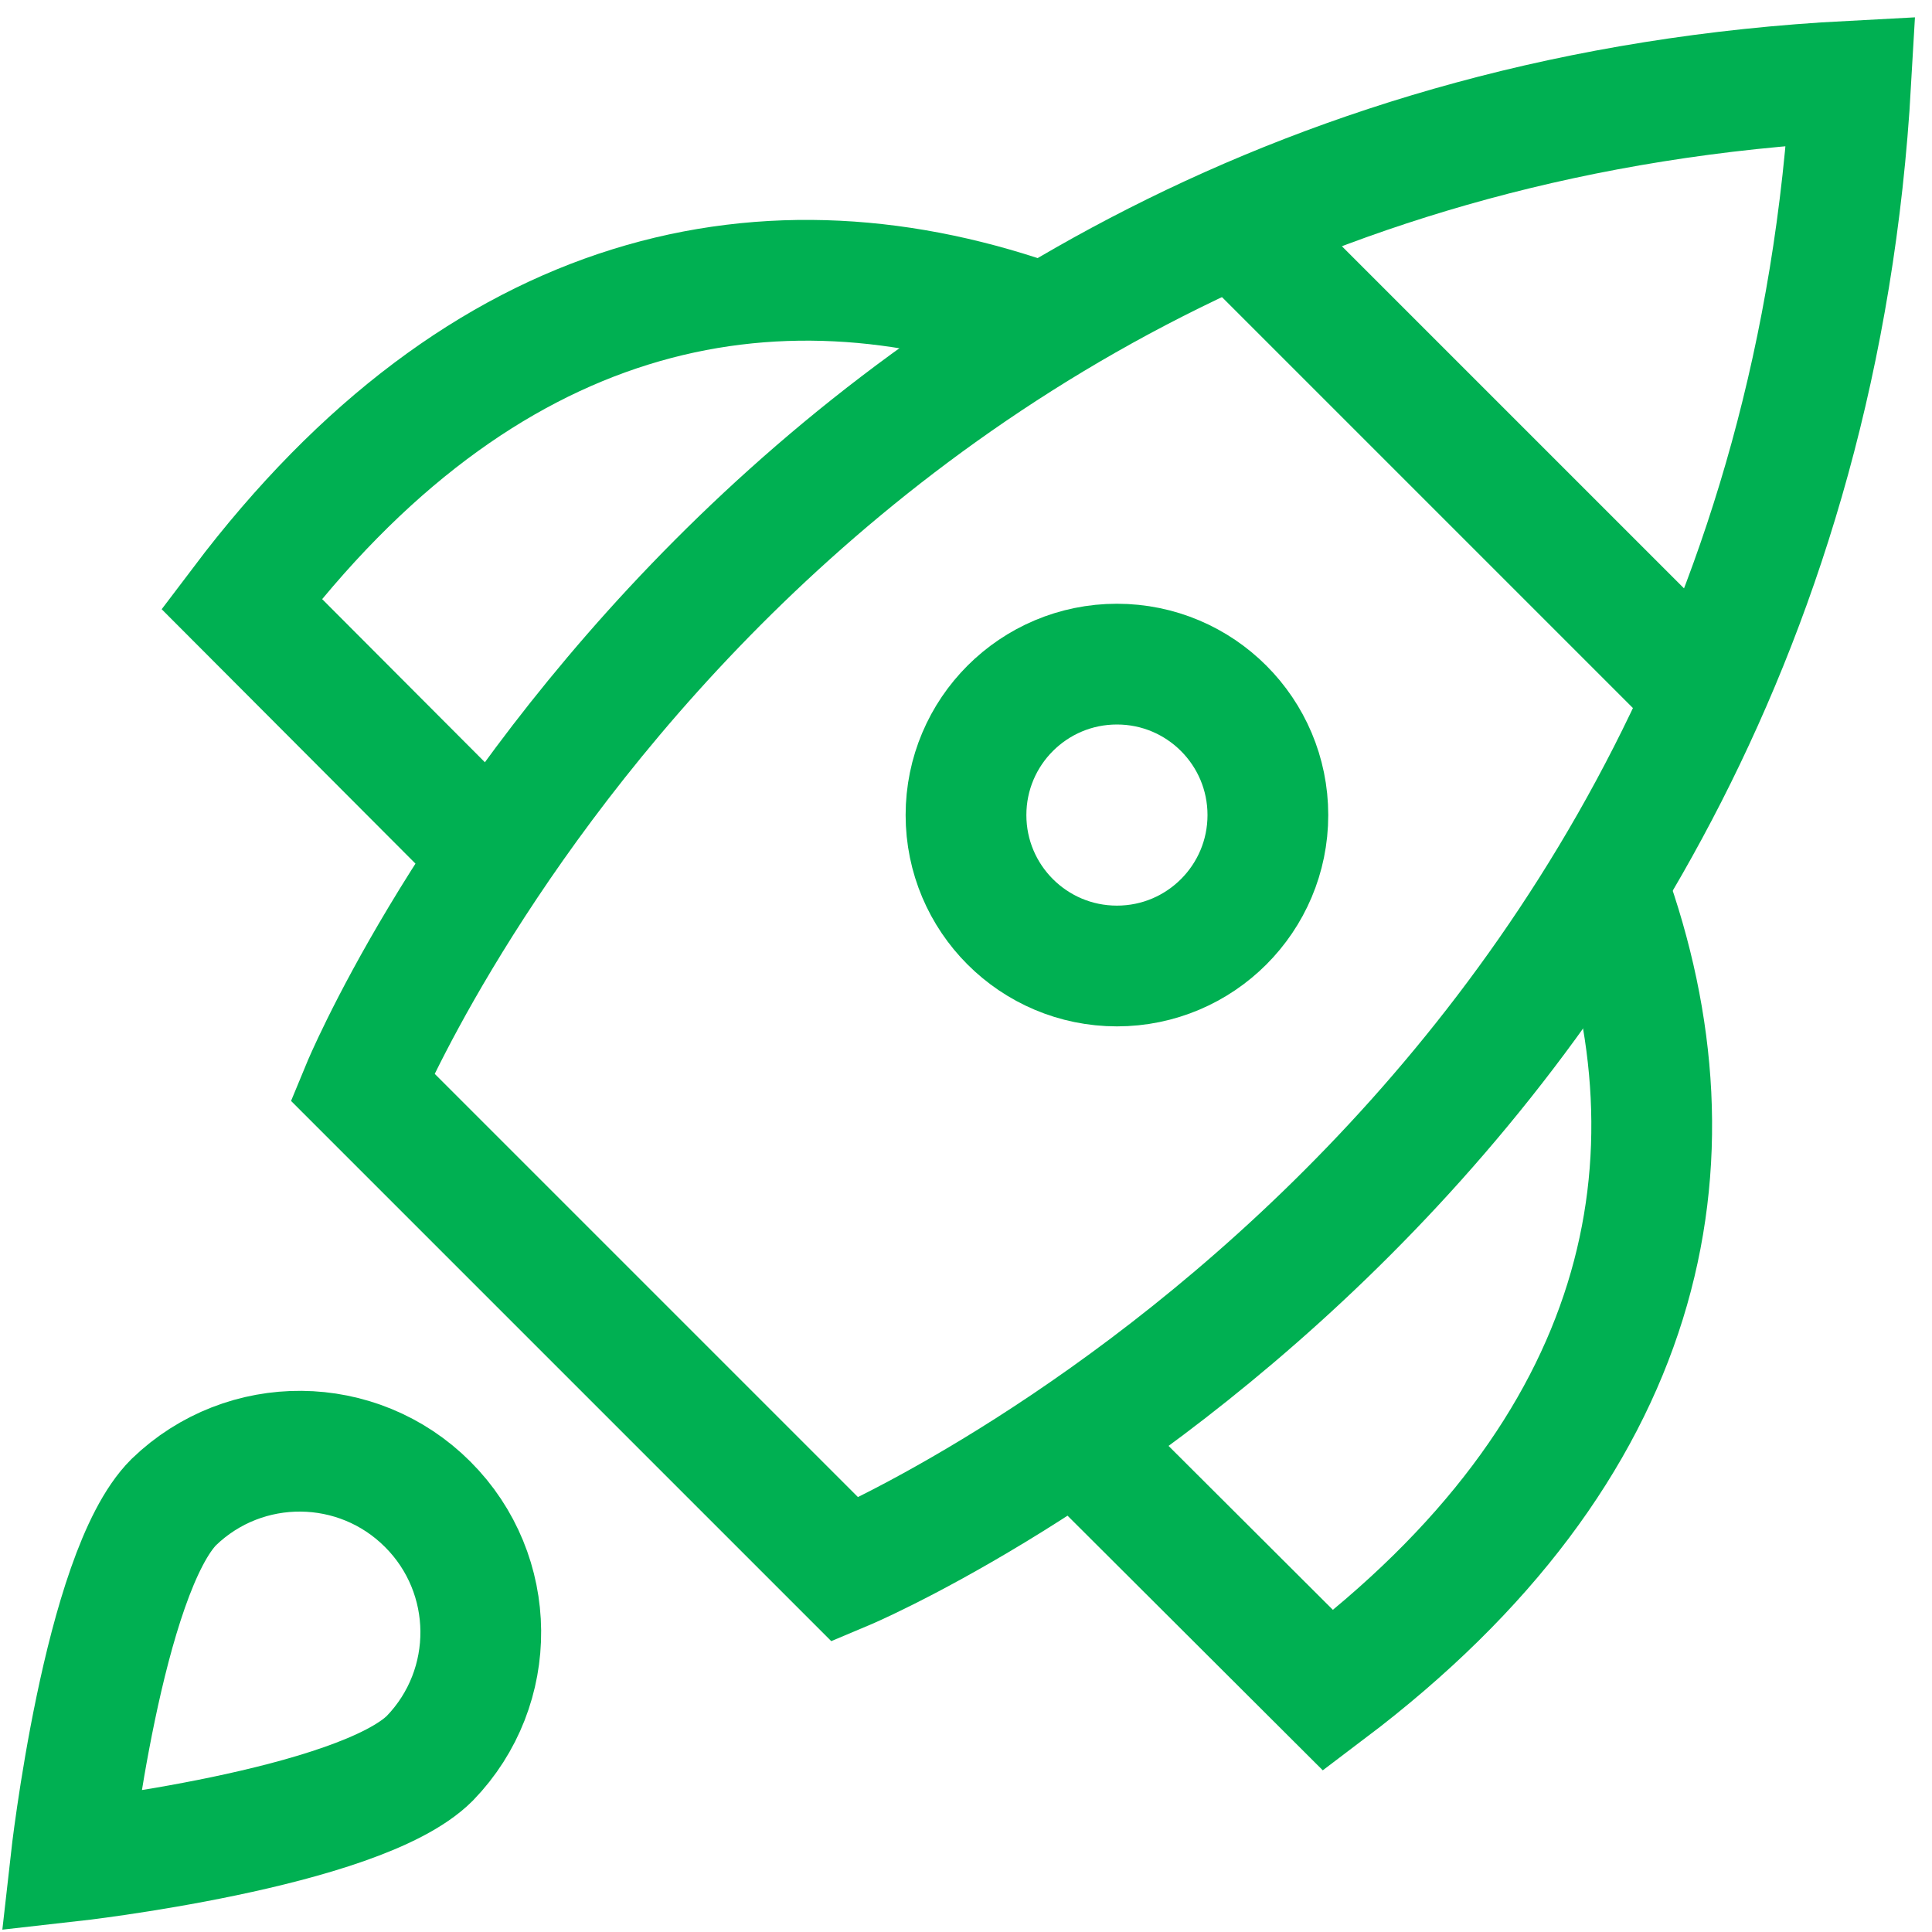
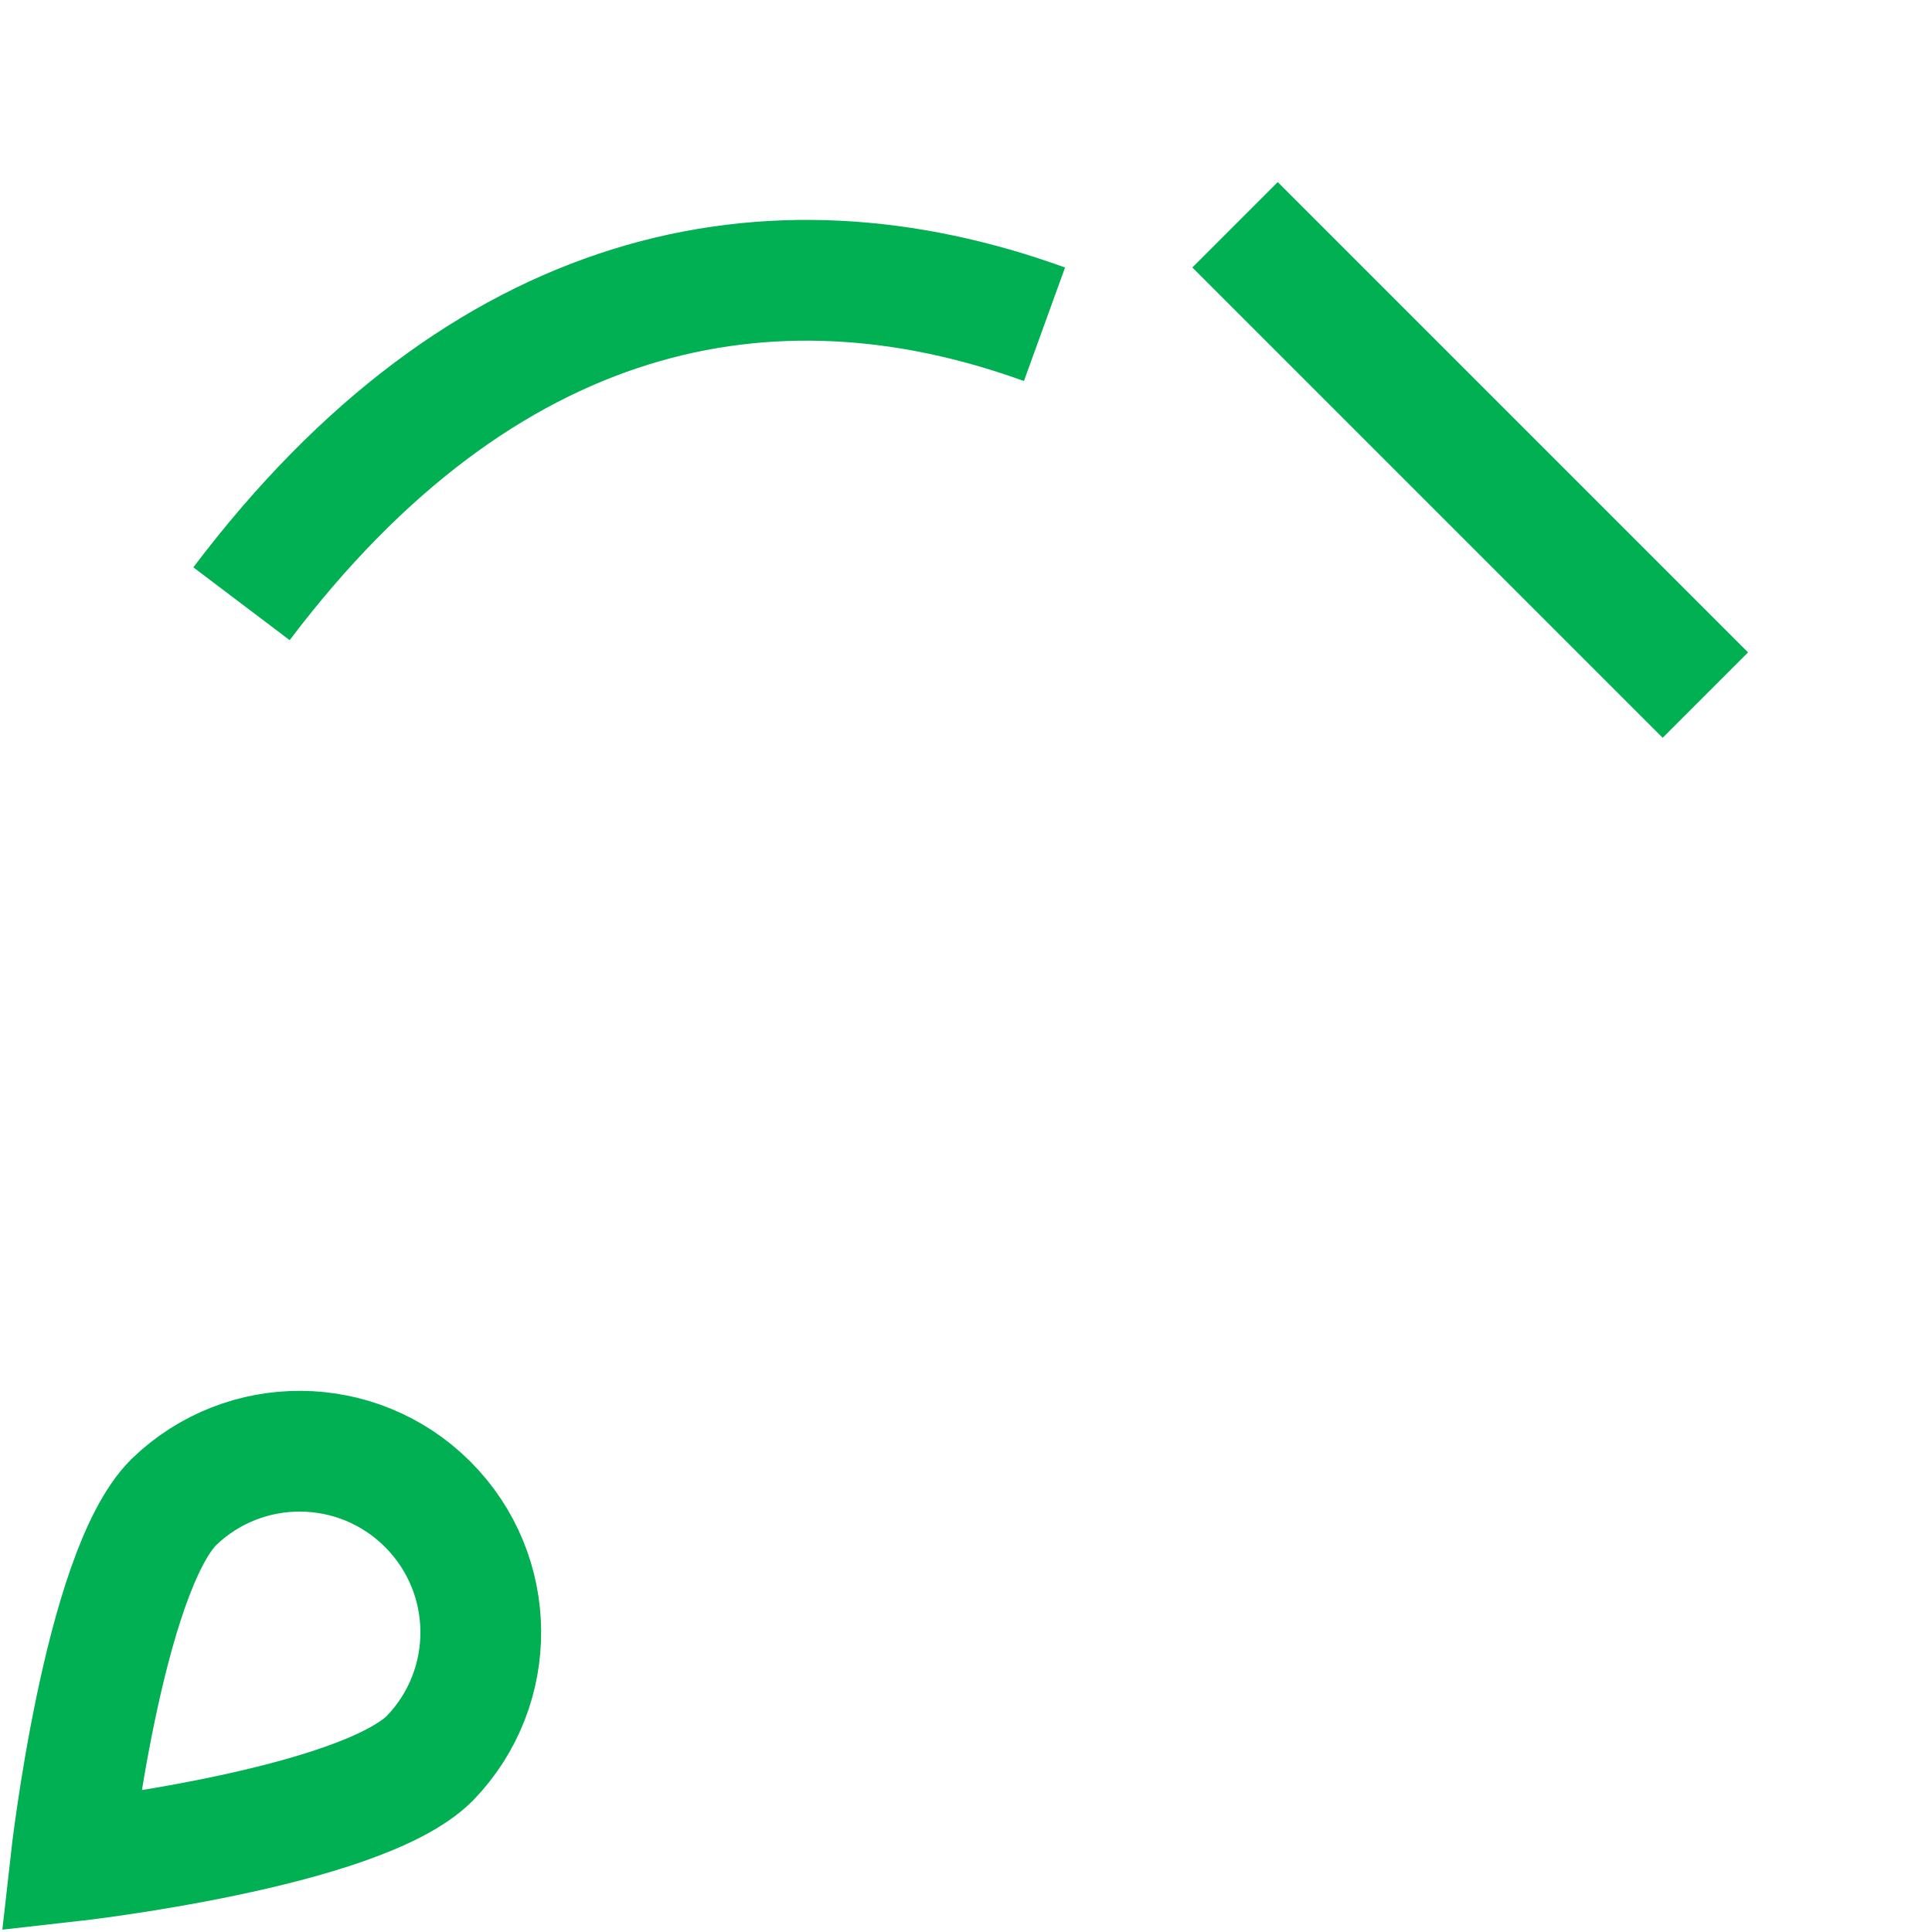
<svg xmlns="http://www.w3.org/2000/svg" preserveAspectRatio="xMidYMid slice" width="32px" height="32px" viewBox="0 0 32 32" version="1.1">
  <title>02-iconography/32/rocket/color</title>
  <g id="02-iconography/32/rocket/color" stroke="none" stroke-width="1" fill="none" fill-rule="evenodd">
    <g id="spaceship" transform="translate(1, 1)" stroke="#00B052" stroke-width="2">
      <line x1="19.456" y1="2.723" x2="27.246" y2="10.513" id="Path" />
-       <path d="M16.3,4.371 C11.75,2.723 7,3.708 3,9 L7.164,13.174" id="Path" />
-       <path d="M16.826,22.836 L21,27 C26.292,23 27.277,18.25 25.629,13.7" id="Path" />
-       <path d="M13,25 L5,17 C5,17 11.493,1.292 29.656,0.344 C28.629,18.429 13,25 13,25 Z" id="Path" stroke-linecap="square" />
-       <circle id="Oval" stroke-linecap="square" cx="17.5" cy="12.5" r="2.5" />
+       <path d="M16.3,4.371 C11.75,2.723 7,3.708 3,9 " id="Path" />
      <path d="M1.879,23.879 C3.056,22.742 4.927,22.758 6.084,23.916 C7.242,25.073 7.258,26.944 6.121,28.121 C4.95,29.293 0.172,29.828 0.172,29.828 C0.172,29.828 0.707,25.05 1.879,23.879 Z" id="Path" stroke-linecap="square" />
    </g>
  </g>
</svg>